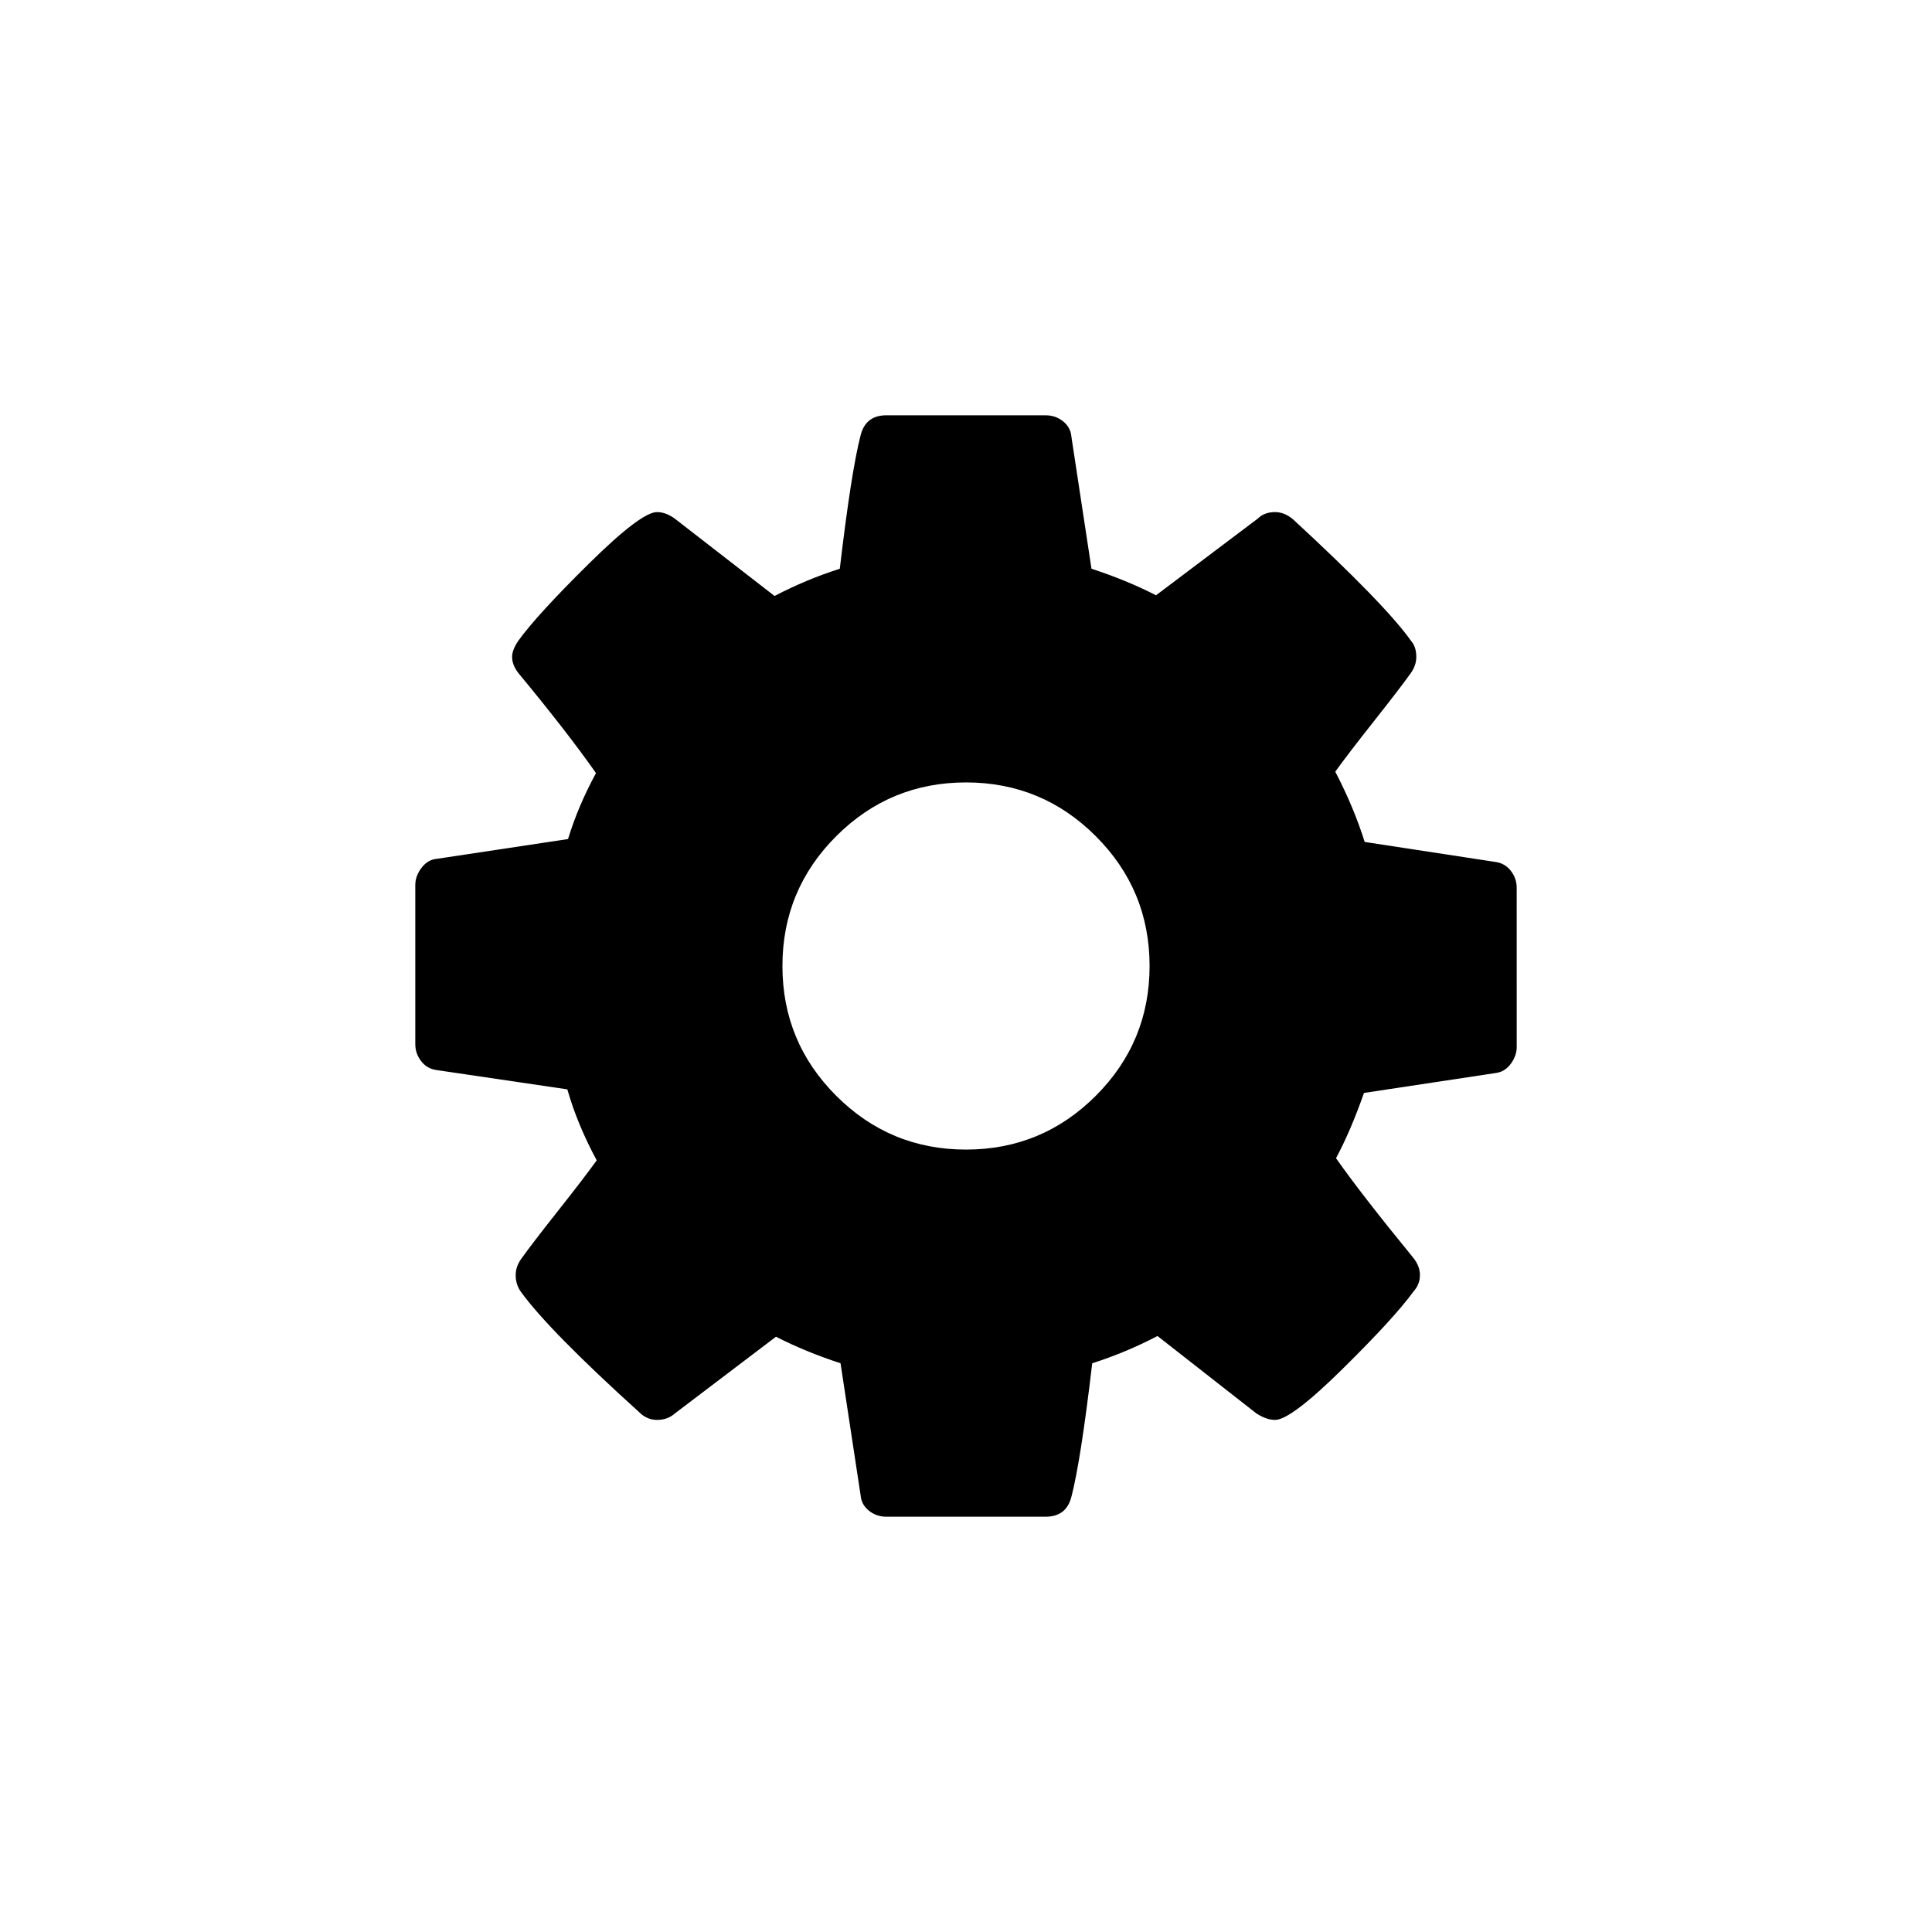
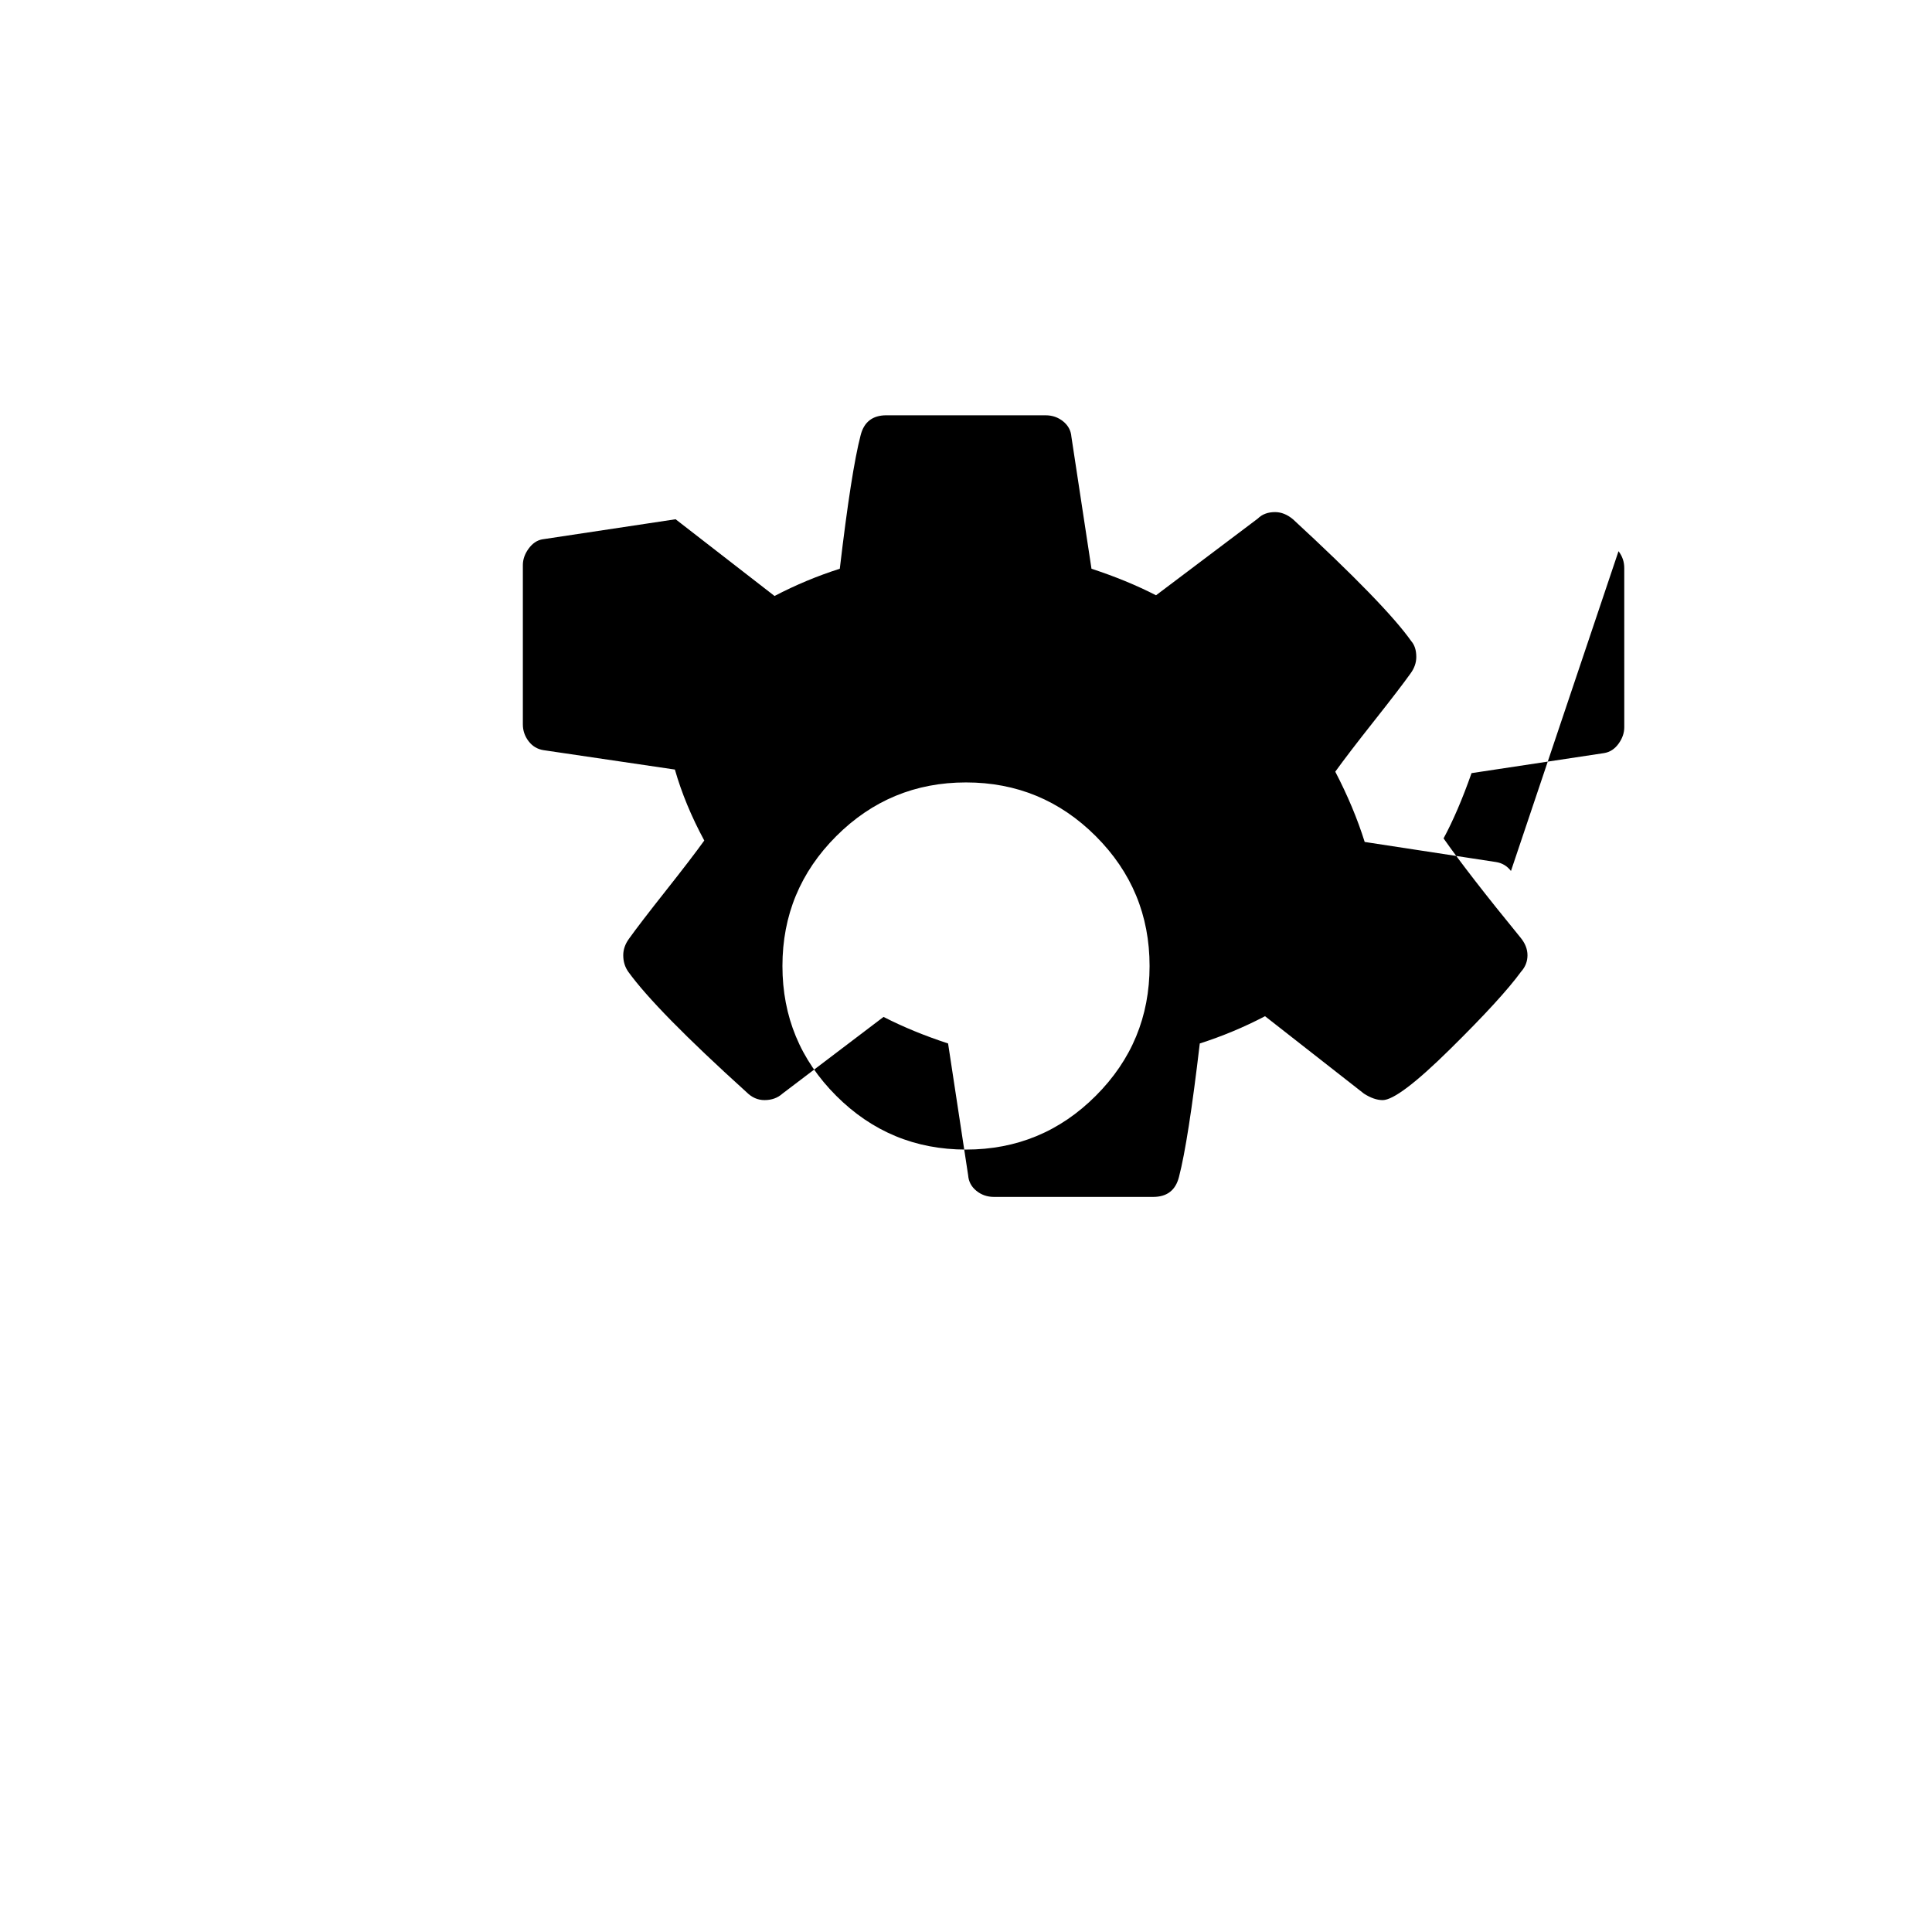
<svg xmlns="http://www.w3.org/2000/svg" fill="#000000" width="800px" height="800px" version="1.1" viewBox="144 144 512 512">
-   <path d="m544.42 374.82c-1.016-1.332-2.344-2.125-3.992-2.375l-34.773-5.32c-1.902-6.082-4.5-12.289-7.793-18.621 2.277-3.168 5.699-7.633 10.258-13.398 4.559-5.766 7.789-9.977 9.691-12.637 1.016-1.395 1.52-2.852 1.52-4.371 0-1.773-0.441-3.164-1.328-4.18-4.559-6.465-15.012-17.23-31.355-32.309-1.516-1.266-3.102-1.898-4.746-1.898-1.902 0-3.422 0.57-4.562 1.707l-26.98 20.336c-5.195-2.66-10.898-5.004-17.105-7.031l-5.32-34.965c-0.125-1.648-0.855-3.008-2.184-4.086-1.332-1.078-2.879-1.613-4.656-1.613l-42.188-0.004c-3.672 0-5.953 1.773-6.84 5.32-1.648 6.332-3.484 18.113-5.512 35.344-5.953 1.902-11.719 4.309-17.293 7.223l-26.223-20.336c-1.648-1.266-3.293-1.898-4.941-1.898-2.789 0-8.773 4.527-17.957 13.586-9.184 9.059-15.422 15.867-18.719 20.426-1.141 1.648-1.711 3.106-1.711 4.371 0 1.52 0.633 3.043 1.898 4.559 8.488 10.262 15.266 19.004 20.336 26.227-3.168 5.828-5.637 11.656-7.41 17.48l-35.348 5.328c-1.391 0.254-2.598 1.078-3.609 2.473-1.016 1.391-1.52 2.852-1.52 4.367v42.188c0 1.648 0.508 3.137 1.52 4.465 1.016 1.332 2.344 2.129 3.992 2.379l34.777 5.133c1.773 6.207 4.367 12.477 7.789 18.809-2.277 3.168-5.699 7.633-10.262 13.398-4.559 5.766-7.793 9.977-9.691 12.637-1.016 1.398-1.52 2.852-1.52 4.371 0 1.648 0.441 3.102 1.328 4.367 4.941 6.844 15.391 17.488 31.355 31.926 1.395 1.395 2.981 2.09 4.75 2.09 1.902 0 3.484-0.57 4.75-1.707l26.797-20.336c5.195 2.66 10.898 5.004 17.105 7.035l5.32 34.965c0.129 1.648 0.855 3.008 2.184 4.086s2.883 1.613 4.656 1.613h42.188c3.68 0 5.957-1.773 6.848-5.32 1.645-6.336 3.481-18.113 5.508-35.344 5.953-1.902 11.719-4.309 17.293-7.223l26.227 20.527c1.773 1.137 3.422 1.707 4.941 1.707 2.785 0 8.738-4.496 17.859-13.492 9.125-8.992 15.395-15.836 18.812-20.527 1.141-1.266 1.711-2.723 1.711-4.367 0-1.648-0.633-3.234-1.902-4.75-9.121-11.148-15.898-19.891-20.336-26.223 2.531-4.688 5.004-10.453 7.414-17.293l35.156-5.316c1.52-0.254 2.789-1.078 3.801-2.477 1.012-1.395 1.516-2.852 1.516-4.371l-0.004-42.188c0.004-1.648-0.5-3.133-1.52-4.465zm-110.02 59.574c-9.5 9.504-20.965 14.254-34.398 14.254-13.43 0-24.895-4.75-34.398-14.254-9.5-9.5-14.25-20.965-14.25-34.395s4.75-24.895 14.25-34.398c9.504-9.5 20.969-14.25 34.398-14.25 13.43 0 24.898 4.75 34.398 14.25 9.5 9.504 14.25 20.965 14.25 34.398 0 13.43-4.75 24.895-14.25 34.395z" />
+   <path d="m544.42 374.82c-1.016-1.332-2.344-2.125-3.992-2.375l-34.773-5.32c-1.902-6.082-4.5-12.289-7.793-18.621 2.277-3.168 5.699-7.633 10.258-13.398 4.559-5.766 7.789-9.977 9.691-12.637 1.016-1.395 1.52-2.852 1.52-4.371 0-1.773-0.441-3.164-1.328-4.18-4.559-6.465-15.012-17.23-31.355-32.309-1.516-1.266-3.102-1.898-4.746-1.898-1.902 0-3.422 0.57-4.562 1.707l-26.98 20.336c-5.195-2.66-10.898-5.004-17.105-7.031l-5.32-34.965c-0.125-1.648-0.855-3.008-2.184-4.086-1.332-1.078-2.879-1.613-4.656-1.613l-42.188-0.004c-3.672 0-5.953 1.773-6.84 5.32-1.648 6.332-3.484 18.113-5.512 35.344-5.953 1.902-11.719 4.309-17.293 7.223l-26.223-20.336l-35.348 5.328c-1.391 0.254-2.598 1.078-3.609 2.473-1.016 1.391-1.52 2.852-1.52 4.367v42.188c0 1.648 0.508 3.137 1.52 4.465 1.016 1.332 2.344 2.129 3.992 2.379l34.777 5.133c1.773 6.207 4.367 12.477 7.789 18.809-2.277 3.168-5.699 7.633-10.262 13.398-4.559 5.766-7.793 9.977-9.691 12.637-1.016 1.398-1.52 2.852-1.52 4.371 0 1.648 0.441 3.102 1.328 4.367 4.941 6.844 15.391 17.488 31.355 31.926 1.395 1.395 2.981 2.09 4.75 2.09 1.902 0 3.484-0.57 4.75-1.707l26.797-20.336c5.195 2.66 10.898 5.004 17.105 7.035l5.32 34.965c0.129 1.648 0.855 3.008 2.184 4.086s2.883 1.613 4.656 1.613h42.188c3.68 0 5.957-1.773 6.848-5.32 1.645-6.336 3.481-18.113 5.508-35.344 5.953-1.902 11.719-4.309 17.293-7.223l26.227 20.527c1.773 1.137 3.422 1.707 4.941 1.707 2.785 0 8.738-4.496 17.859-13.492 9.125-8.992 15.395-15.836 18.812-20.527 1.141-1.266 1.711-2.723 1.711-4.367 0-1.648-0.633-3.234-1.902-4.75-9.121-11.148-15.898-19.891-20.336-26.223 2.531-4.688 5.004-10.453 7.414-17.293l35.156-5.316c1.52-0.254 2.789-1.078 3.801-2.477 1.012-1.395 1.516-2.852 1.516-4.371l-0.004-42.188c0.004-1.648-0.5-3.133-1.52-4.465zm-110.02 59.574c-9.5 9.504-20.965 14.254-34.398 14.254-13.43 0-24.895-4.75-34.398-14.254-9.5-9.5-14.25-20.965-14.25-34.395s4.75-24.895 14.25-34.398c9.504-9.5 20.969-14.25 34.398-14.25 13.43 0 24.898 4.75 34.398 14.25 9.5 9.504 14.25 20.965 14.25 34.398 0 13.43-4.75 24.895-14.25 34.395z" />
</svg>